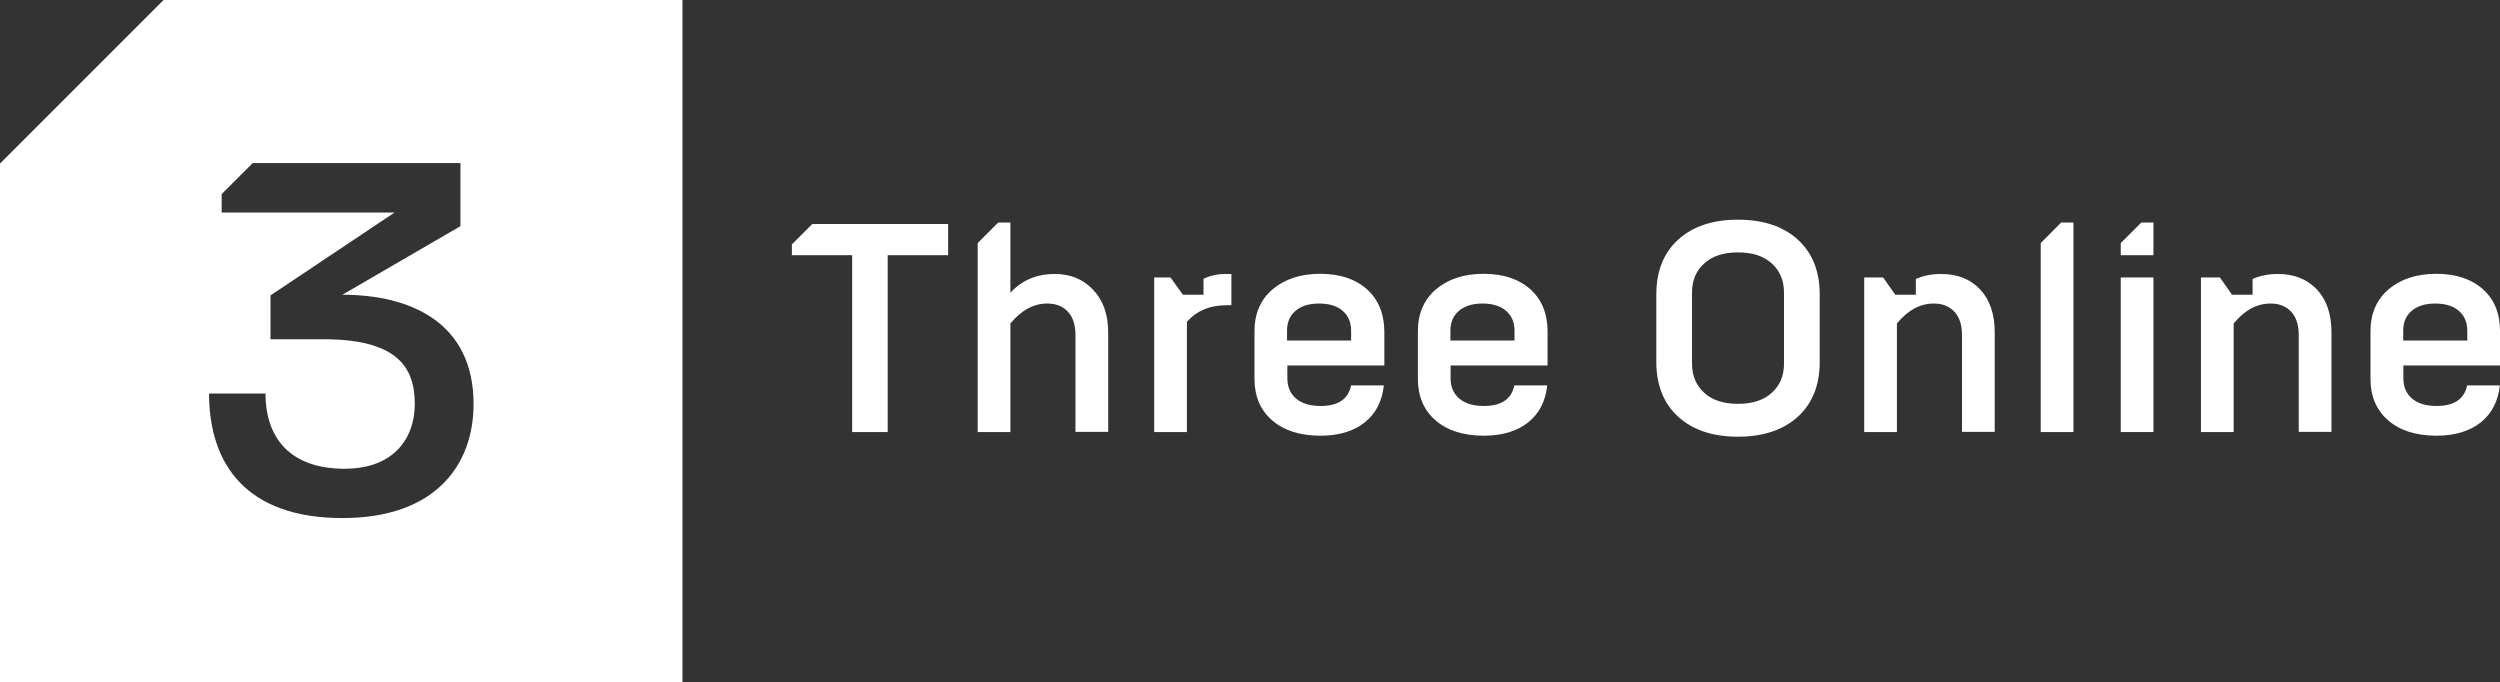
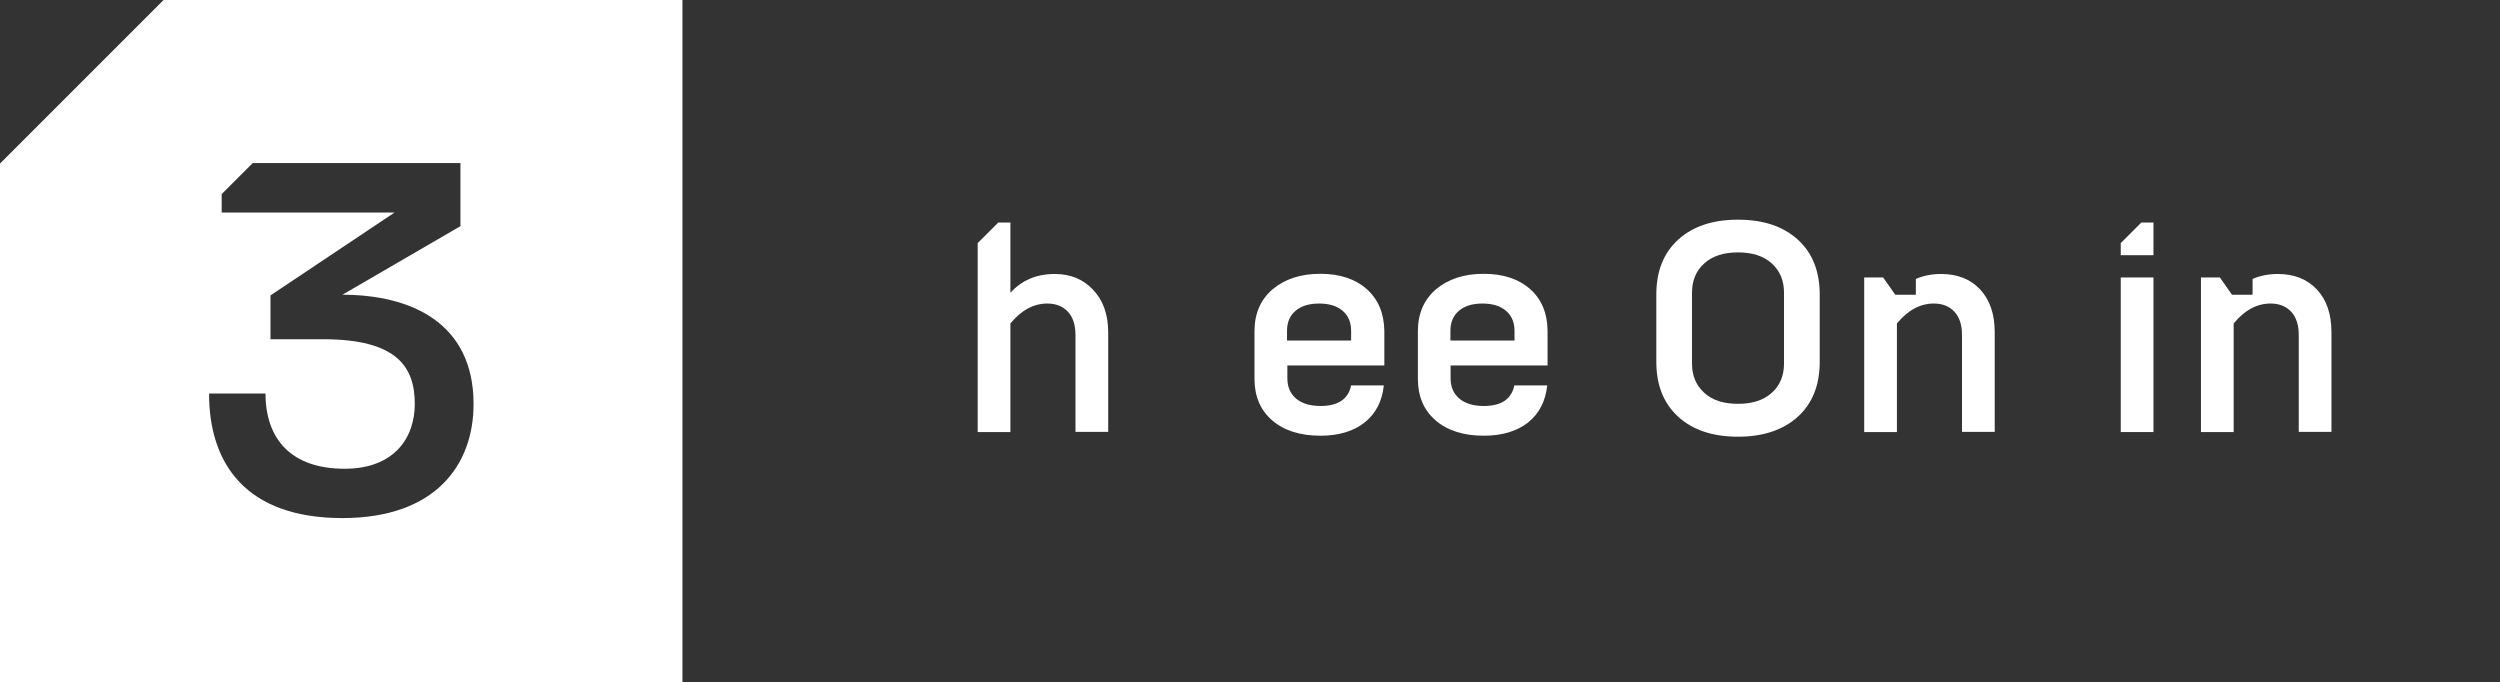
<svg xmlns="http://www.w3.org/2000/svg" version="1.1" id="Laag_1" x="0px" y="0px" viewBox="0 0 1505.6 411" enable-background="new 0 0 1505.6 411" xml:space="preserve">
  <rect x="0" y="0" width="1505.6" height="411" fill="#333333" stroke="none" />
  <g>
    <path fill="#FFFFFF" d="M823.1,174.1c-6.9-6.1-16.2-9.2-28-9.2c-11.9,0-21.5,3.2-28.9,9.5c-7.2,6.3-10.7,14.7-10.7,25.1v28.6   c0,10.6,3.6,19,10.7,25.1c7.1,6.1,16.8,9.2,29,9.2c11.1,0,20-2.7,26.7-8c6.7-5.4,10.5-12.8,11.5-22.3h-19.7   c-1.7,8.3-7.9,12.4-18.4,12.4c-6.3,0-11.3-1.5-14.8-4.5c-3.5-3-5.2-7.1-5.2-12.2v-7.7h58.4v-20.9   C833.5,188.6,830,180.2,823.1,174.1z M813.7,205.1h-38.6v-5.9c0-5.1,1.7-9.1,5.1-12c3.4-2.9,8.1-4.4,14.2-4.4   c6.1,0,10.9,1.5,14.2,4.4c3.4,2.9,5.1,6.9,5.1,12V205.1z" />
    <path fill="#FFFFFF" d="M921.5,174.1c-6.9-6.1-16.2-9.2-28-9.2c-11.9,0-21.5,3.2-28.9,9.5c-7.2,6.3-10.7,14.7-10.7,25.1v28.6   c0,10.6,3.6,19,10.7,25.1c7.1,6.1,16.8,9.2,29,9.2c11.1,0,20-2.7,26.7-8c6.7-5.4,10.5-12.8,11.5-22.3H912   c-1.7,8.3-7.9,12.4-18.4,12.4c-6.3,0-11.3-1.5-14.8-4.5c-3.5-3-5.2-7.1-5.2-12.2v-7.7h58.4v-20.9   C931.9,188.6,928.4,180.2,921.5,174.1z M912.1,205.1h-38.6v-5.9c0-5.1,1.7-9.1,5.1-12c3.4-2.9,8.1-4.4,14.2-4.4   c6.1,0,10.9,1.5,14.2,4.4c3.4,2.9,5.1,6.9,5.1,12V205.1z" />
    <path fill="#FFFFFF" d="M1082.7,144.3c-8.8-8-20.8-12-36-12c-15.2,0-27.2,4-36,12c-8.8,8-13.2,19-13.2,33.1v40.5   c0,14,4.4,25.1,13.2,33.1c8.8,8,20.8,12,36,12c15.1,0,27.1-4,36-12c8.8-8,13.2-19,13.2-33.1v-40.5   C1095.9,163.3,1091.5,152.3,1082.7,144.3z M1074.4,218.9c0,7.3-2.4,13.2-7.3,17.6c-4.9,4.5-11.7,6.7-20.4,6.7   c-8.7,0-15.6-2.2-20.4-6.7c-4.9-4.5-7.3-10.3-7.3-17.6v-42.6c0-7.3,2.4-13.2,7.3-17.6c4.9-4.5,11.7-6.7,20.4-6.7   c8.7,0,15.5,2.2,20.4,6.7c4.9,4.5,7.3,10.3,7.3,17.6V218.9z" />
    <path fill="#FFFFFF" d="M1169,165c-5.6,0-10.6,1-15.2,3v9.5h-12.4c0,0,0,0,0,0l-7.3-10.4h-11.4v93.1h19.7v-65.4   c6.6-8,14-12,22.2-12c5.2,0,9.3,1.6,12.4,4.9c3.1,3.3,4.6,8,4.6,14.2v58.2h19.7v-59.9c0-11-2.9-19.6-8.8-25.9   C1186.7,168.1,1178.8,165,1169,165z" />
-     <polygon fill="#FFFFFF" points="1229,146.4 1229,260.2 1248.7,260.2 1248.7,134 1241.3,134  " />
    <rect x="1277.2" y="167.1" fill="#FFFFFF" width="19.7" height="93.1" />
    <polygon fill="#FFFFFF" points="1277.2,146.4 1277.2,153.7 1296.9,153.7 1296.9,134 1289.6,134  " />
    <path fill="#FFFFFF" d="M1371.8,165c-5.6,0-10.6,1-15.2,3v9.5h-12.4c0,0,0,0,0,0l-7.3-10.4h-11.4v93.1h19.7v-65.4   c6.6-8,14-12,22.2-12c5.2,0,9.3,1.6,12.4,4.9c3.1,3.3,4.6,8,4.6,14.2v58.2h19.7v-59.9c0-11-2.9-19.6-8.8-25.9   C1389.4,168.1,1381.6,165,1371.8,165z" />
-     <path fill="#FFFFFF" d="M1505.6,220.1v-20.9c0-10.6-3.5-19-10.4-25.1c-6.9-6.1-16.2-9.2-28-9.2c-11.9,0-21.5,3.2-28.9,9.5   c-7.2,6.3-10.7,14.7-10.7,25.1v28.6c0,10.6,3.6,19,10.7,25.1c7.1,6.1,16.8,9.2,29,9.2c11.1,0,20-2.7,26.7-8   c6.7-5.4,10.5-12.8,11.5-22.3h-19.7c-1.7,8.3-7.9,12.4-18.4,12.4c-6.3,0-11.3-1.5-14.8-4.5c-3.5-3-5.2-7.1-5.2-12.2v-7.7H1505.6z    M1447.3,199.2c0-5.1,1.7-9.1,5.1-12c3.4-2.9,8.1-4.4,14.2-4.4c6.1,0,10.9,1.5,14.2,4.4c3.4,2.9,5.1,6.9,5.1,12v5.9h-38.6V199.2z" />
-     <polygon fill="#FFFFFF" points="476.9,147.2 476.9,153.7 513.2,153.7 513.2,260.2 534.6,260.2 534.6,153.7 571,153.7 571,134.9    489.2,134.9  " />
    <path fill="#FFFFFF" d="M635.2,165c-11,0-19.8,3.8-26.7,11.3V134h-7.3l-12.4,12.4v113.8h19.7v-65.4c6.6-8,14-12,22.2-12   c5.2,0,9.3,1.6,12.4,4.9c3.1,3.3,4.6,8,4.6,14.2v58.2h19.7v-59.9c0-10.9-3.1-19.5-9.2-25.8C652.3,168.1,644.6,165,635.2,165z" />
-     <path fill="#FFFFFF" d="M724.8,167.9v9.6h-12.4v0c0,0,0,0,0,0l-7.5-10.4h-9.8v93.1h19.7v-66.4c5.8-6.6,13.8-10,24.2-10h2.6V165   h-3.6C733.4,165,729,165.9,724.8,167.9z" />
  </g>
  <path fill="#FFFFFF" d="M98.5,0L0,98.5V411h411V0H98.5z M206.2,312c-57.8,0-80.3-32.4-80.3-75h34c0,27.4,15.5,45.3,47.6,45.3  c30.1,0,42.3-18.8,42.3-39c0-22.5-10.9-39-55.2-39h-31.7v-26.4l74.7-49.9h-74.4h-29.7v-11.1l18.7-18.7h11.1h114v38l-71.1,41.3  c41.3,0,79,16.9,79,65.8C285.2,279.9,262.4,312,206.2,312z" />
</svg>